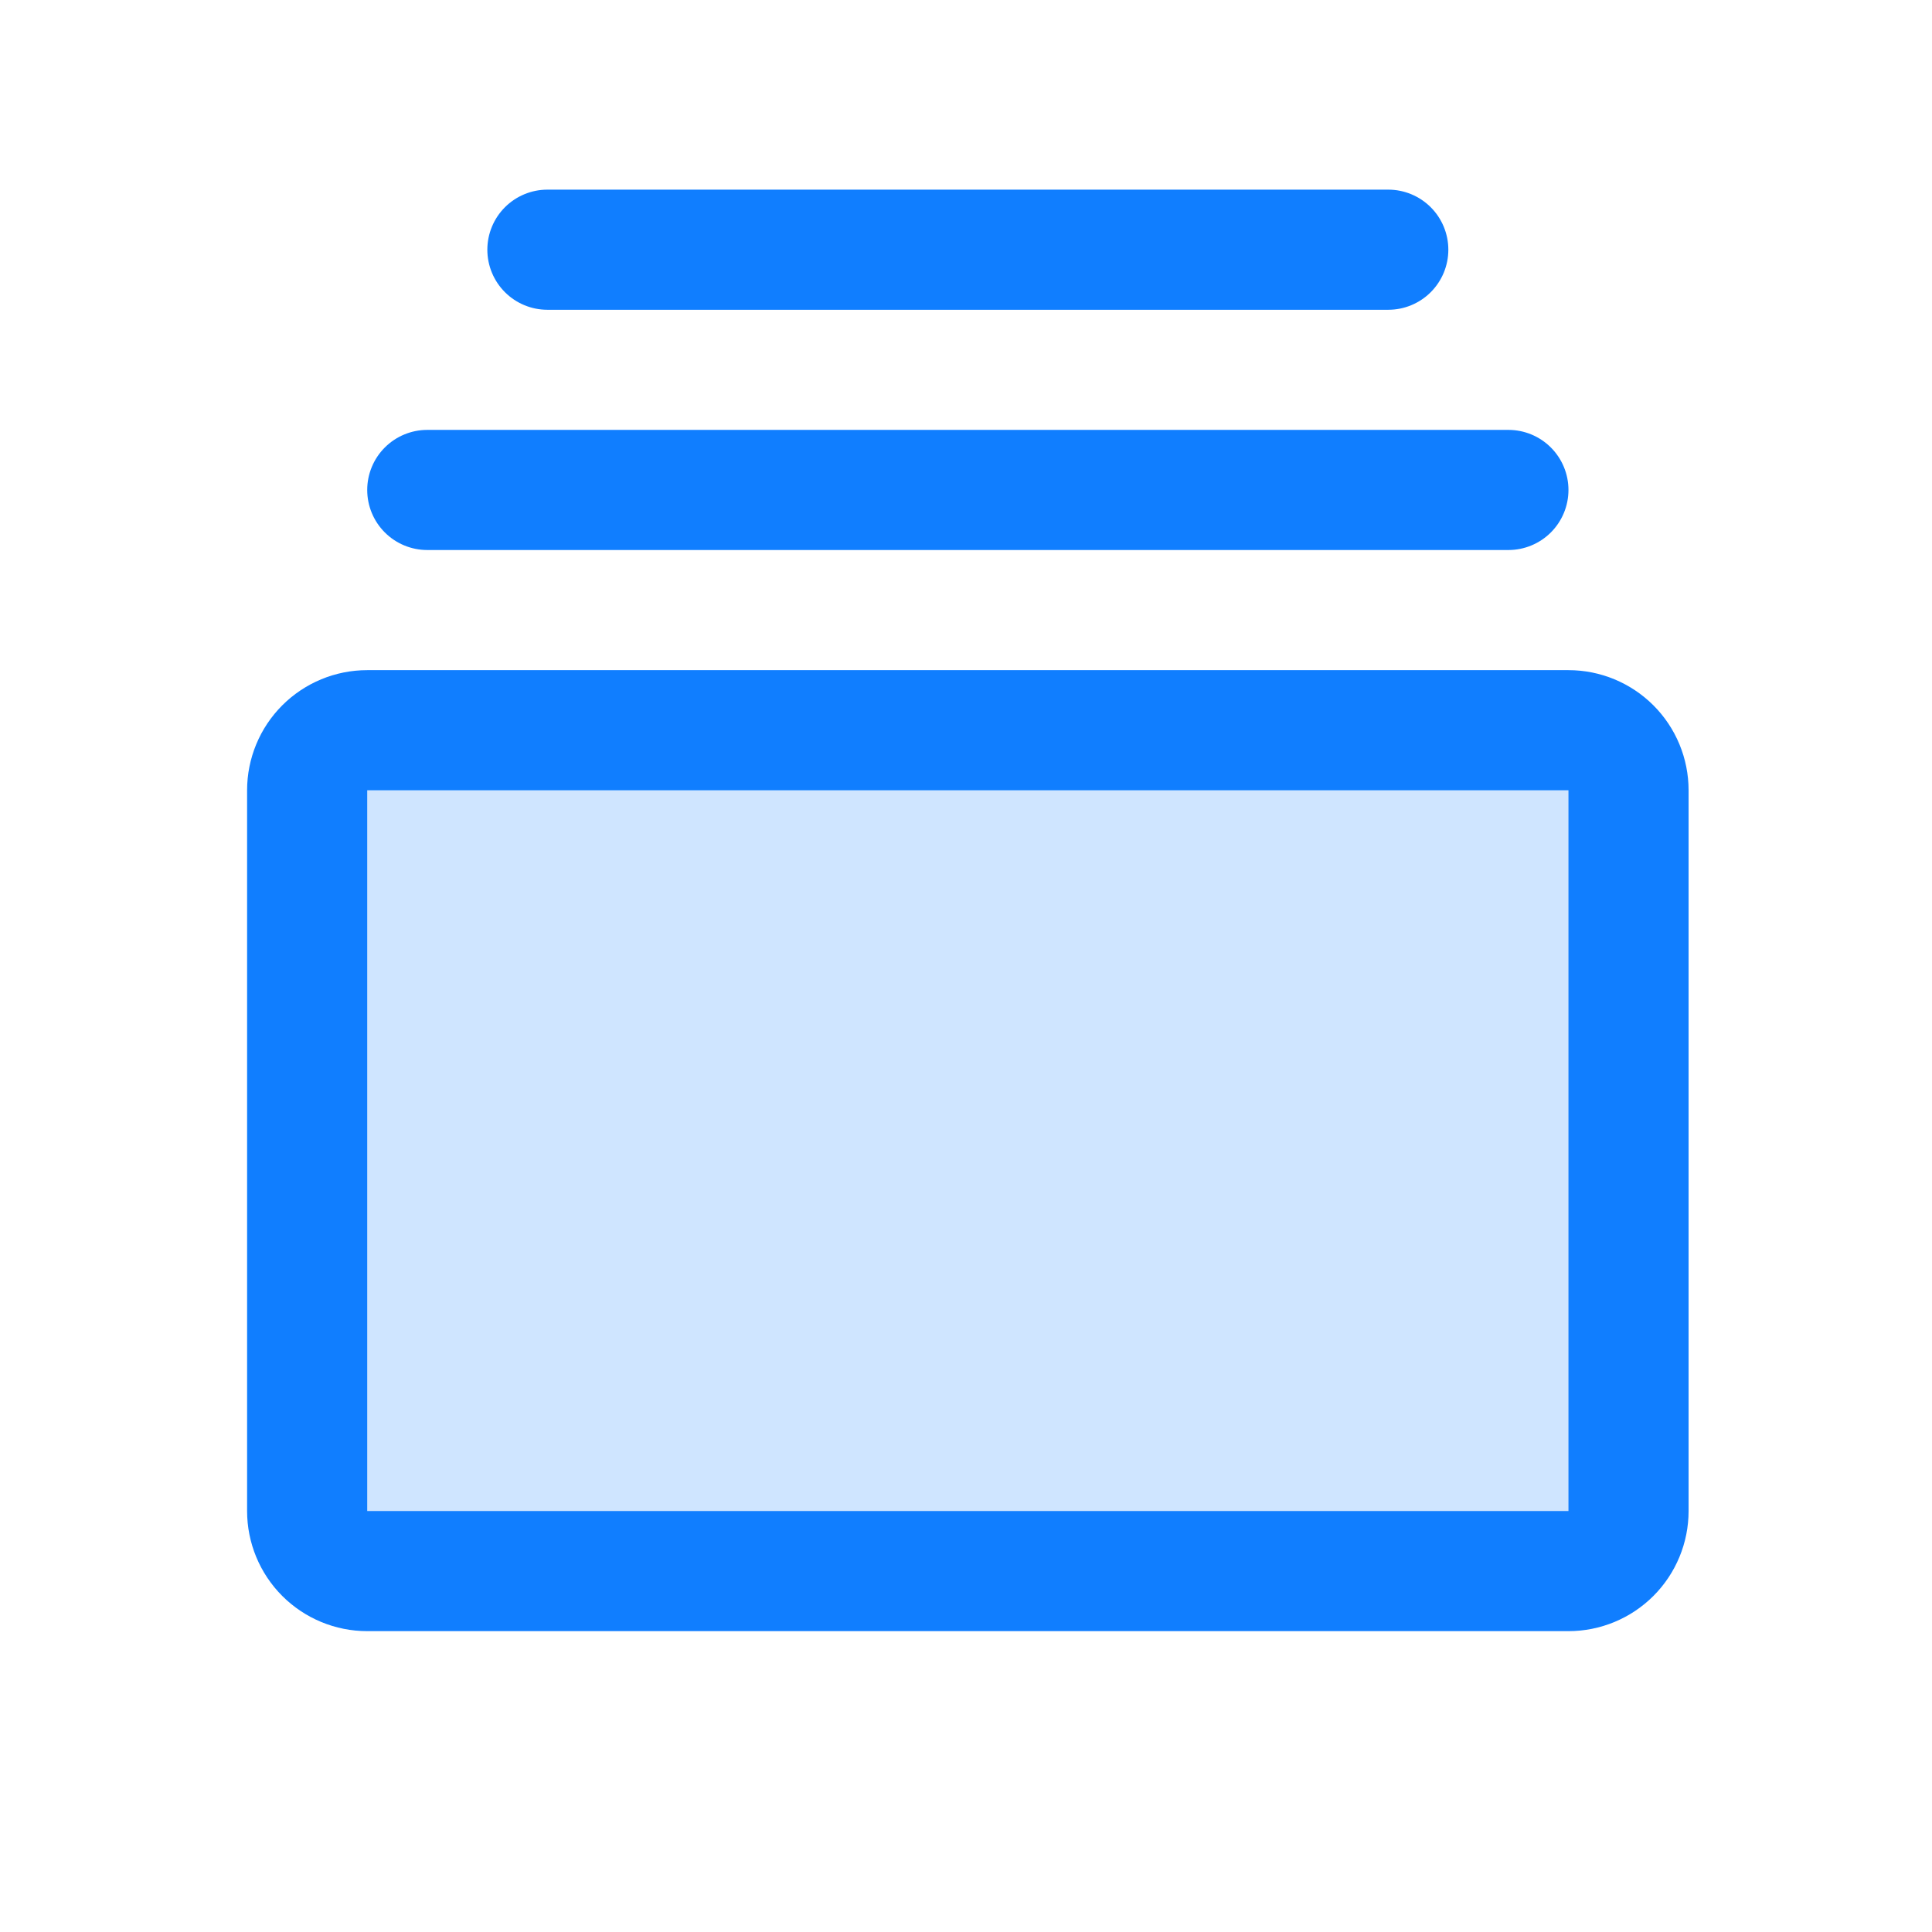
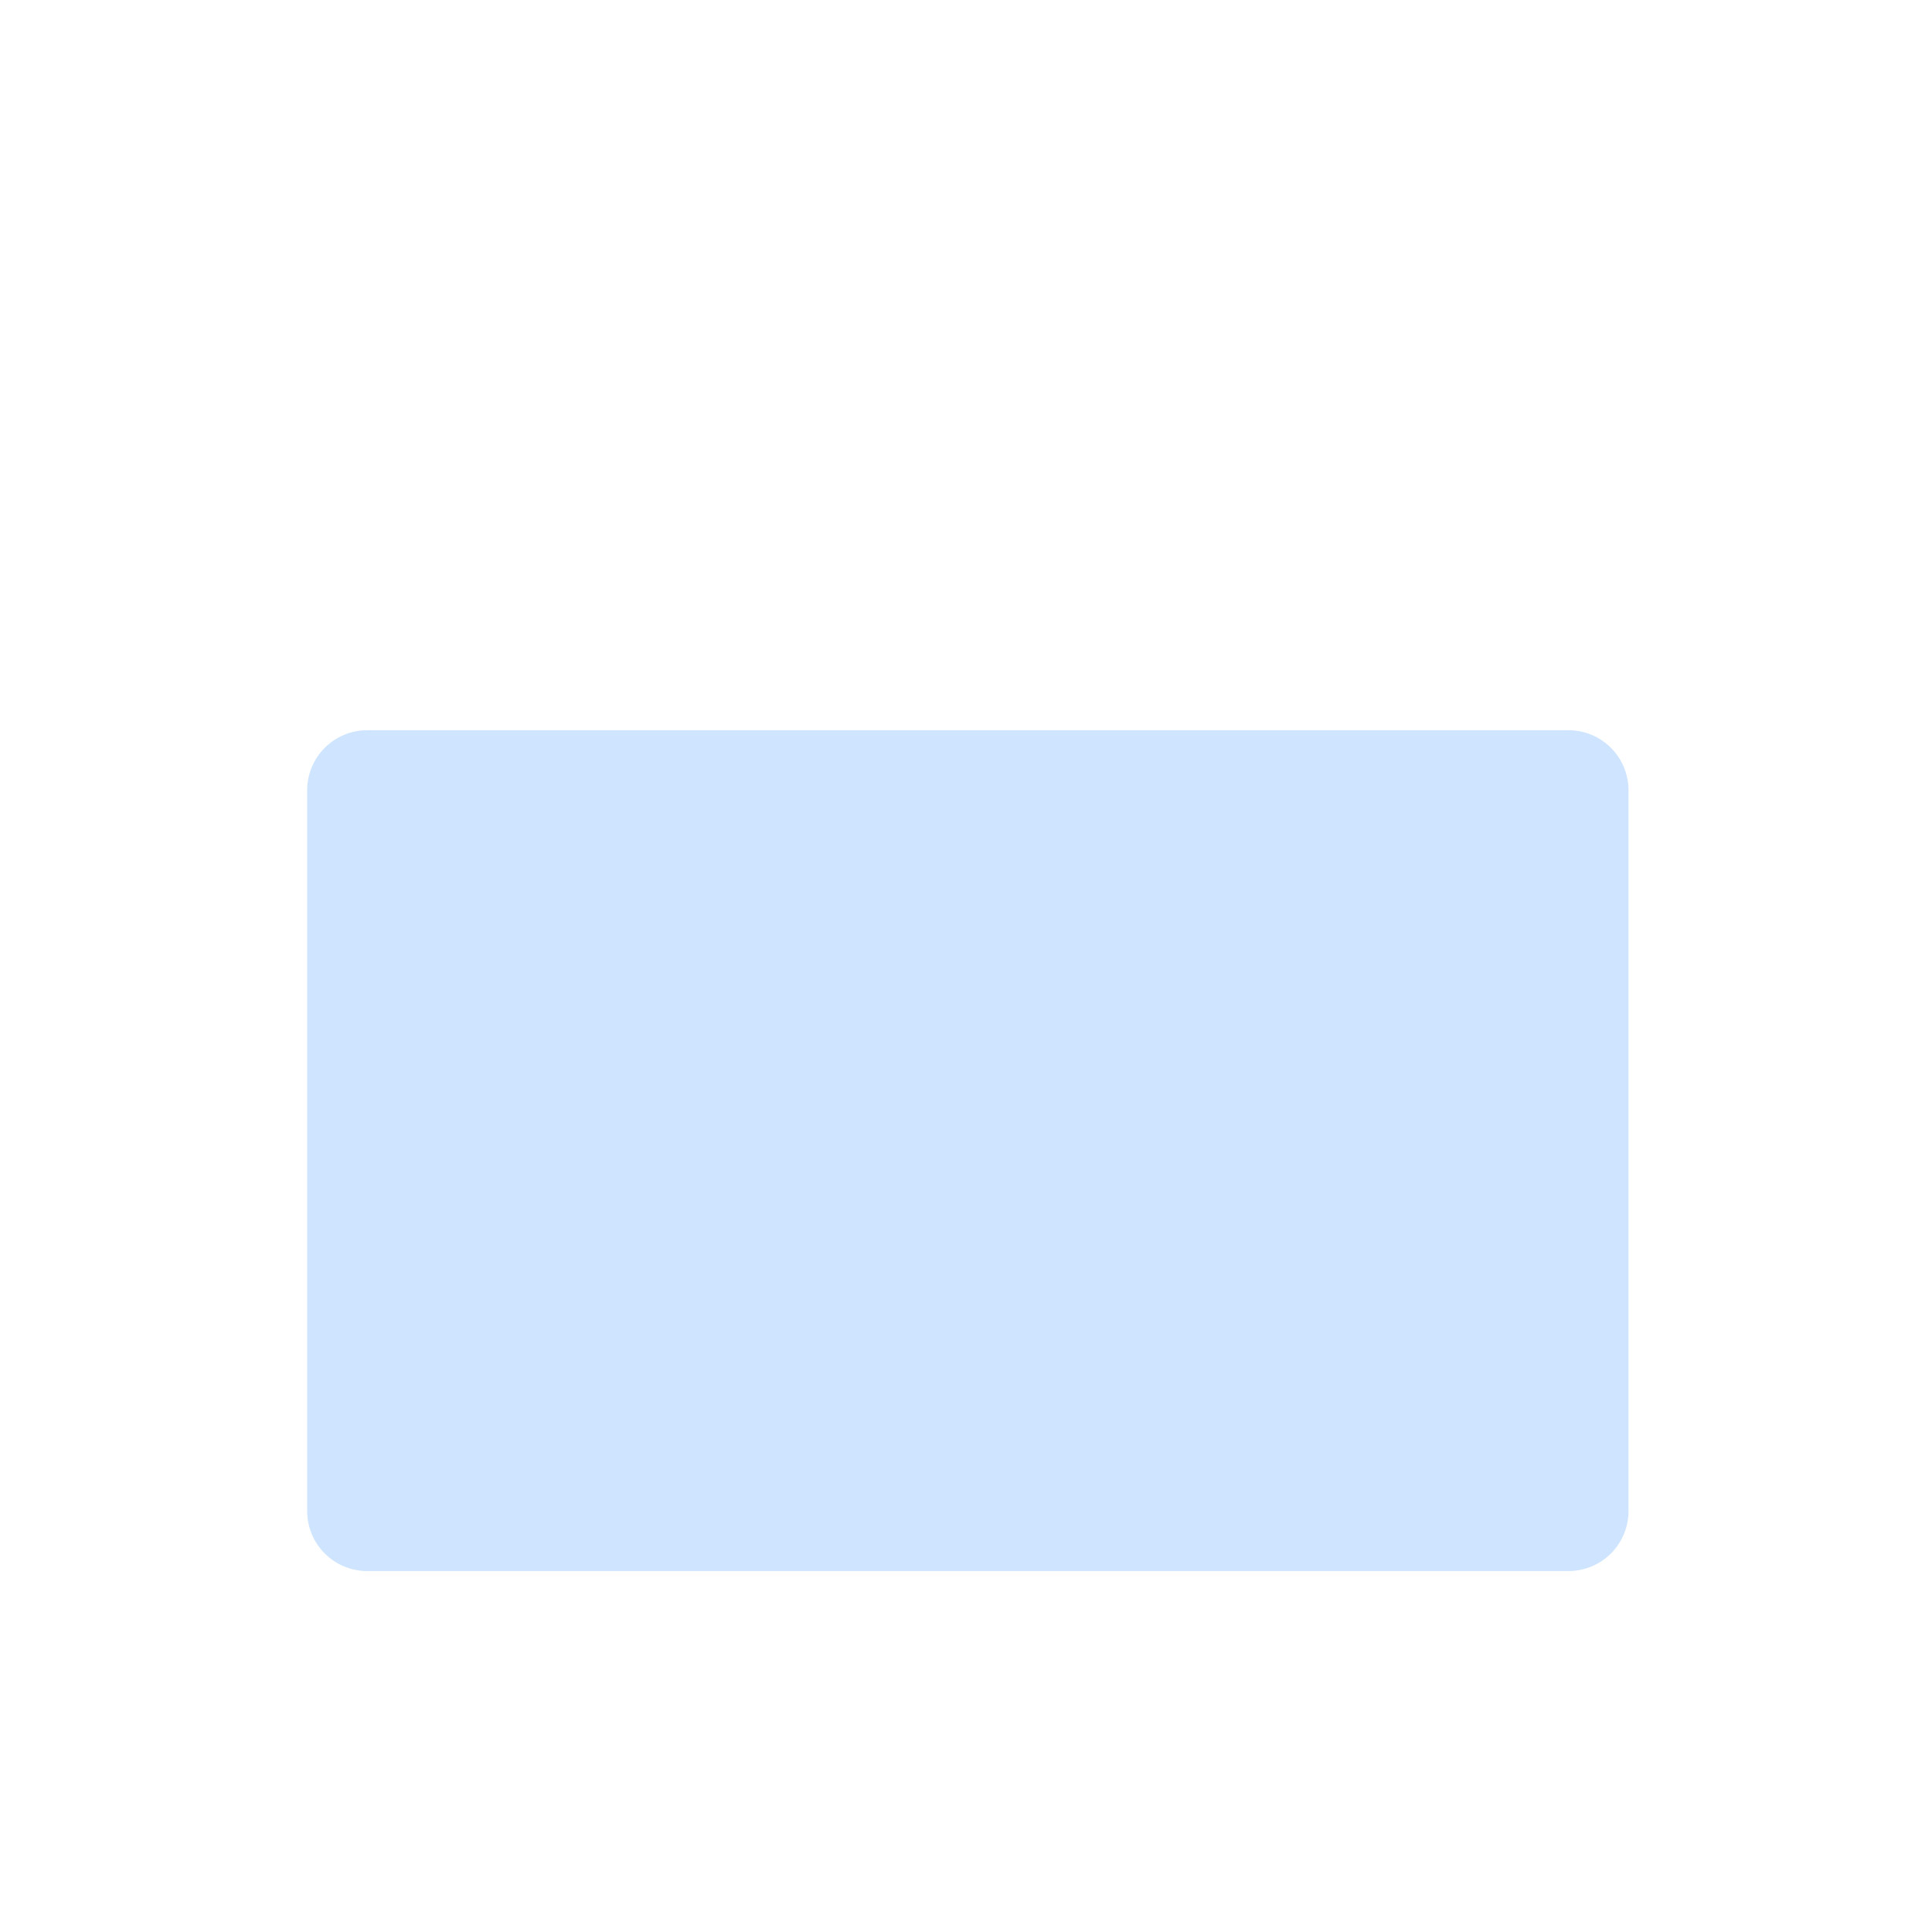
<svg xmlns="http://www.w3.org/2000/svg" width="193" height="193" viewBox="0 0 193 193" fill="none">
  <path opacity="0.2" d="M162.684 78.945V150.945C162.684 152.537 162.051 154.063 160.926 155.188C159.801 156.313 158.275 156.945 156.684 156.945H36.684C35.092 156.945 33.566 156.313 32.441 155.188C31.316 154.063 30.684 152.537 30.684 150.945V78.945C30.684 77.354 31.316 75.828 32.441 74.703C33.566 73.578 35.092 72.945 36.684 72.945H156.684C158.275 72.945 159.801 73.578 160.926 74.703C162.051 75.828 162.684 77.354 162.684 78.945Z" fill="#107EFF" />
-   <path d="M156.684 66.945H36.684C33.501 66.945 30.449 68.21 28.198 70.46C25.948 72.71 24.684 75.763 24.684 78.945V150.945C24.684 154.128 25.948 157.18 28.198 159.431C30.449 161.681 33.501 162.945 36.684 162.945H156.684C159.866 162.945 162.918 161.681 165.169 159.431C167.419 157.18 168.684 154.128 168.684 150.945V78.945C168.684 75.763 167.419 72.71 165.169 70.46C162.918 68.21 159.866 66.945 156.684 66.945ZM156.684 150.945H36.684V78.945H156.684V150.945ZM36.684 48.945C36.684 47.354 37.316 45.828 38.441 44.703C39.566 43.578 41.092 42.945 42.684 42.945H150.684C152.275 42.945 153.801 43.578 154.926 44.703C156.051 45.828 156.684 47.354 156.684 48.945C156.684 50.537 156.051 52.063 154.926 53.188C153.801 54.313 152.275 54.945 150.684 54.945H42.684C41.092 54.945 39.566 54.313 38.441 53.188C37.316 52.063 36.684 50.537 36.684 48.945ZM48.684 24.945C48.684 23.354 49.316 21.828 50.441 20.703C51.566 19.578 53.092 18.945 54.684 18.945H138.684C140.275 18.945 141.801 19.578 142.926 20.703C144.051 21.828 144.684 23.354 144.684 24.945C144.684 26.537 144.051 28.063 142.926 29.188C141.801 30.313 140.275 30.945 138.684 30.945H54.684C53.092 30.945 51.566 30.313 50.441 29.188C49.316 28.063 48.684 26.537 48.684 24.945Z" fill="#107EFF" />
</svg>